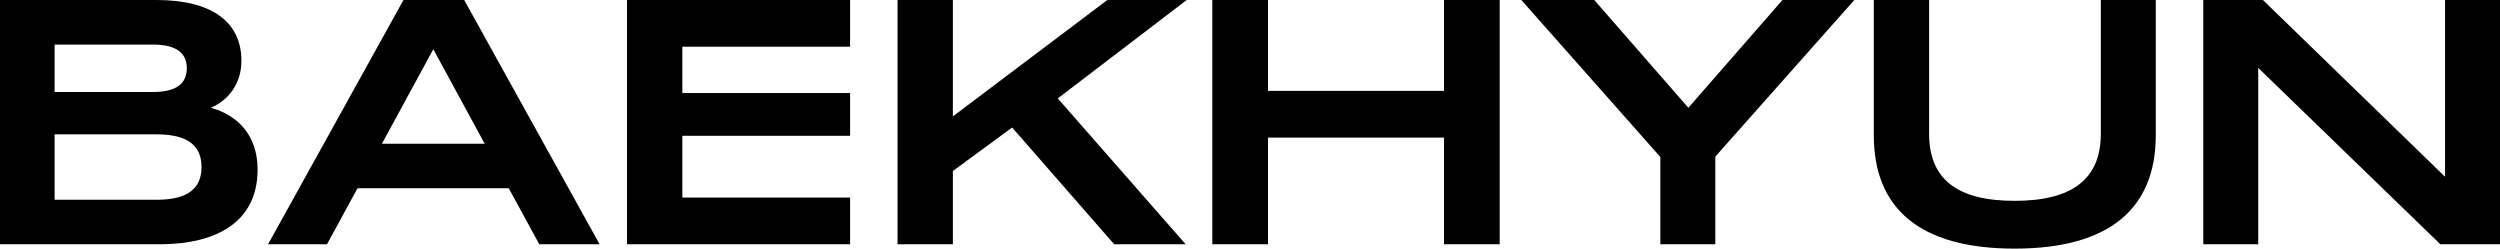
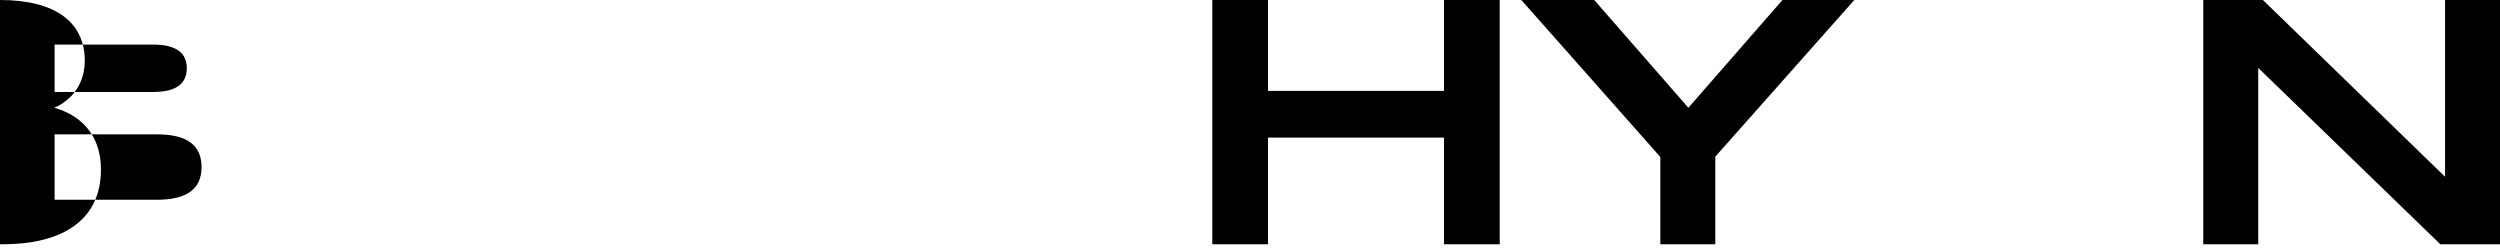
<svg xmlns="http://www.w3.org/2000/svg" id="Layer_2" data-name="Layer 2" viewBox="0 0 919.78 91.46">
  <defs>
    <style>
      .cls-1 {
        fill: #000;
        stroke-width: 0px;
      }
    </style>
  </defs>
  <g id="_레이어_1" data-name="레이어 1">
    <g>
-       <path class="cls-1" d="M0,0h57.63c20.62,0,31.19,8.33,31.19,22.34,0,7.93-4.23,14.27-11.23,17.31,9.52,2.64,17.18,9.78,17.18,22.73,0,19.16-14.94,27.49-36.08,27.49H0V0ZM56.3,33.84c8.86,0,12.42-3.3,12.42-8.72s-3.57-8.72-12.42-8.72H20.09v17.45h36.21ZM57.76,73.49c11.37,0,16.39-4.23,16.39-12.03s-5.02-12.03-16.39-12.03H20.09v24.05h37.67Z" />
-       <path class="cls-1" d="M187.17,69.26h-55.64l-11.23,20.62h-21.68L148.44,0h22.34l49.83,89.88h-22.2l-11.23-20.62ZM178.32,52.87l-18.9-34.76-18.9,34.76h37.8Z" />
-       <path class="cls-1" d="M230.68,0h82.08v17.18h-61.72v17.05h61.72v15.73h-61.72v22.73h61.72v17.18h-82.08V0Z" />
-       <path class="cls-1" d="M389.17,36.21l47.05,53.66h-26.3l-37.54-42.96-21.81,15.99v26.96h-20.35V0h20.35v42.82L407.4,0h29.21l-47.45,36.21Z" />
+       <path class="cls-1" d="M0,0c20.62,0,31.19,8.33,31.19,22.34,0,7.93-4.23,14.27-11.23,17.31,9.52,2.64,17.18,9.78,17.18,22.73,0,19.16-14.94,27.49-36.08,27.49H0V0ZM56.3,33.84c8.86,0,12.42-3.3,12.42-8.72s-3.57-8.72-12.42-8.72H20.09v17.45h36.21ZM57.76,73.49c11.37,0,16.39-4.23,16.39-12.03s-5.02-12.03-16.39-12.03H20.09v24.05h37.67Z" />
      <path class="cls-1" d="M551.76,0v89.88h-20.49v-39.25h-64.76v39.25h-20.49V0h20.49v33.44h64.76V0h20.49Z" />
      <path class="cls-1" d="M682.23,0l-51.15,57.63v32.25h-20.22v-32.12L559.71,0h26.83l34.63,39.65L655.79,0h26.43Z" />
-       <path class="cls-1" d="M689.39,49.7V0h20.35v49.17c0,16.65,10.18,24.72,31.46,24.72s31.72-8.06,31.72-24.72V0h20.22v49.7c0,26.83-16.79,41.77-51.94,41.77s-51.81-14.94-51.81-41.77Z" />
      <path class="cls-1" d="M919.78,0v89.88h-21.94l-67.01-64.9v64.9h-20.22V0h21.94l67.01,65.03V0h20.22Z" />
    </g>
  </g>
</svg>